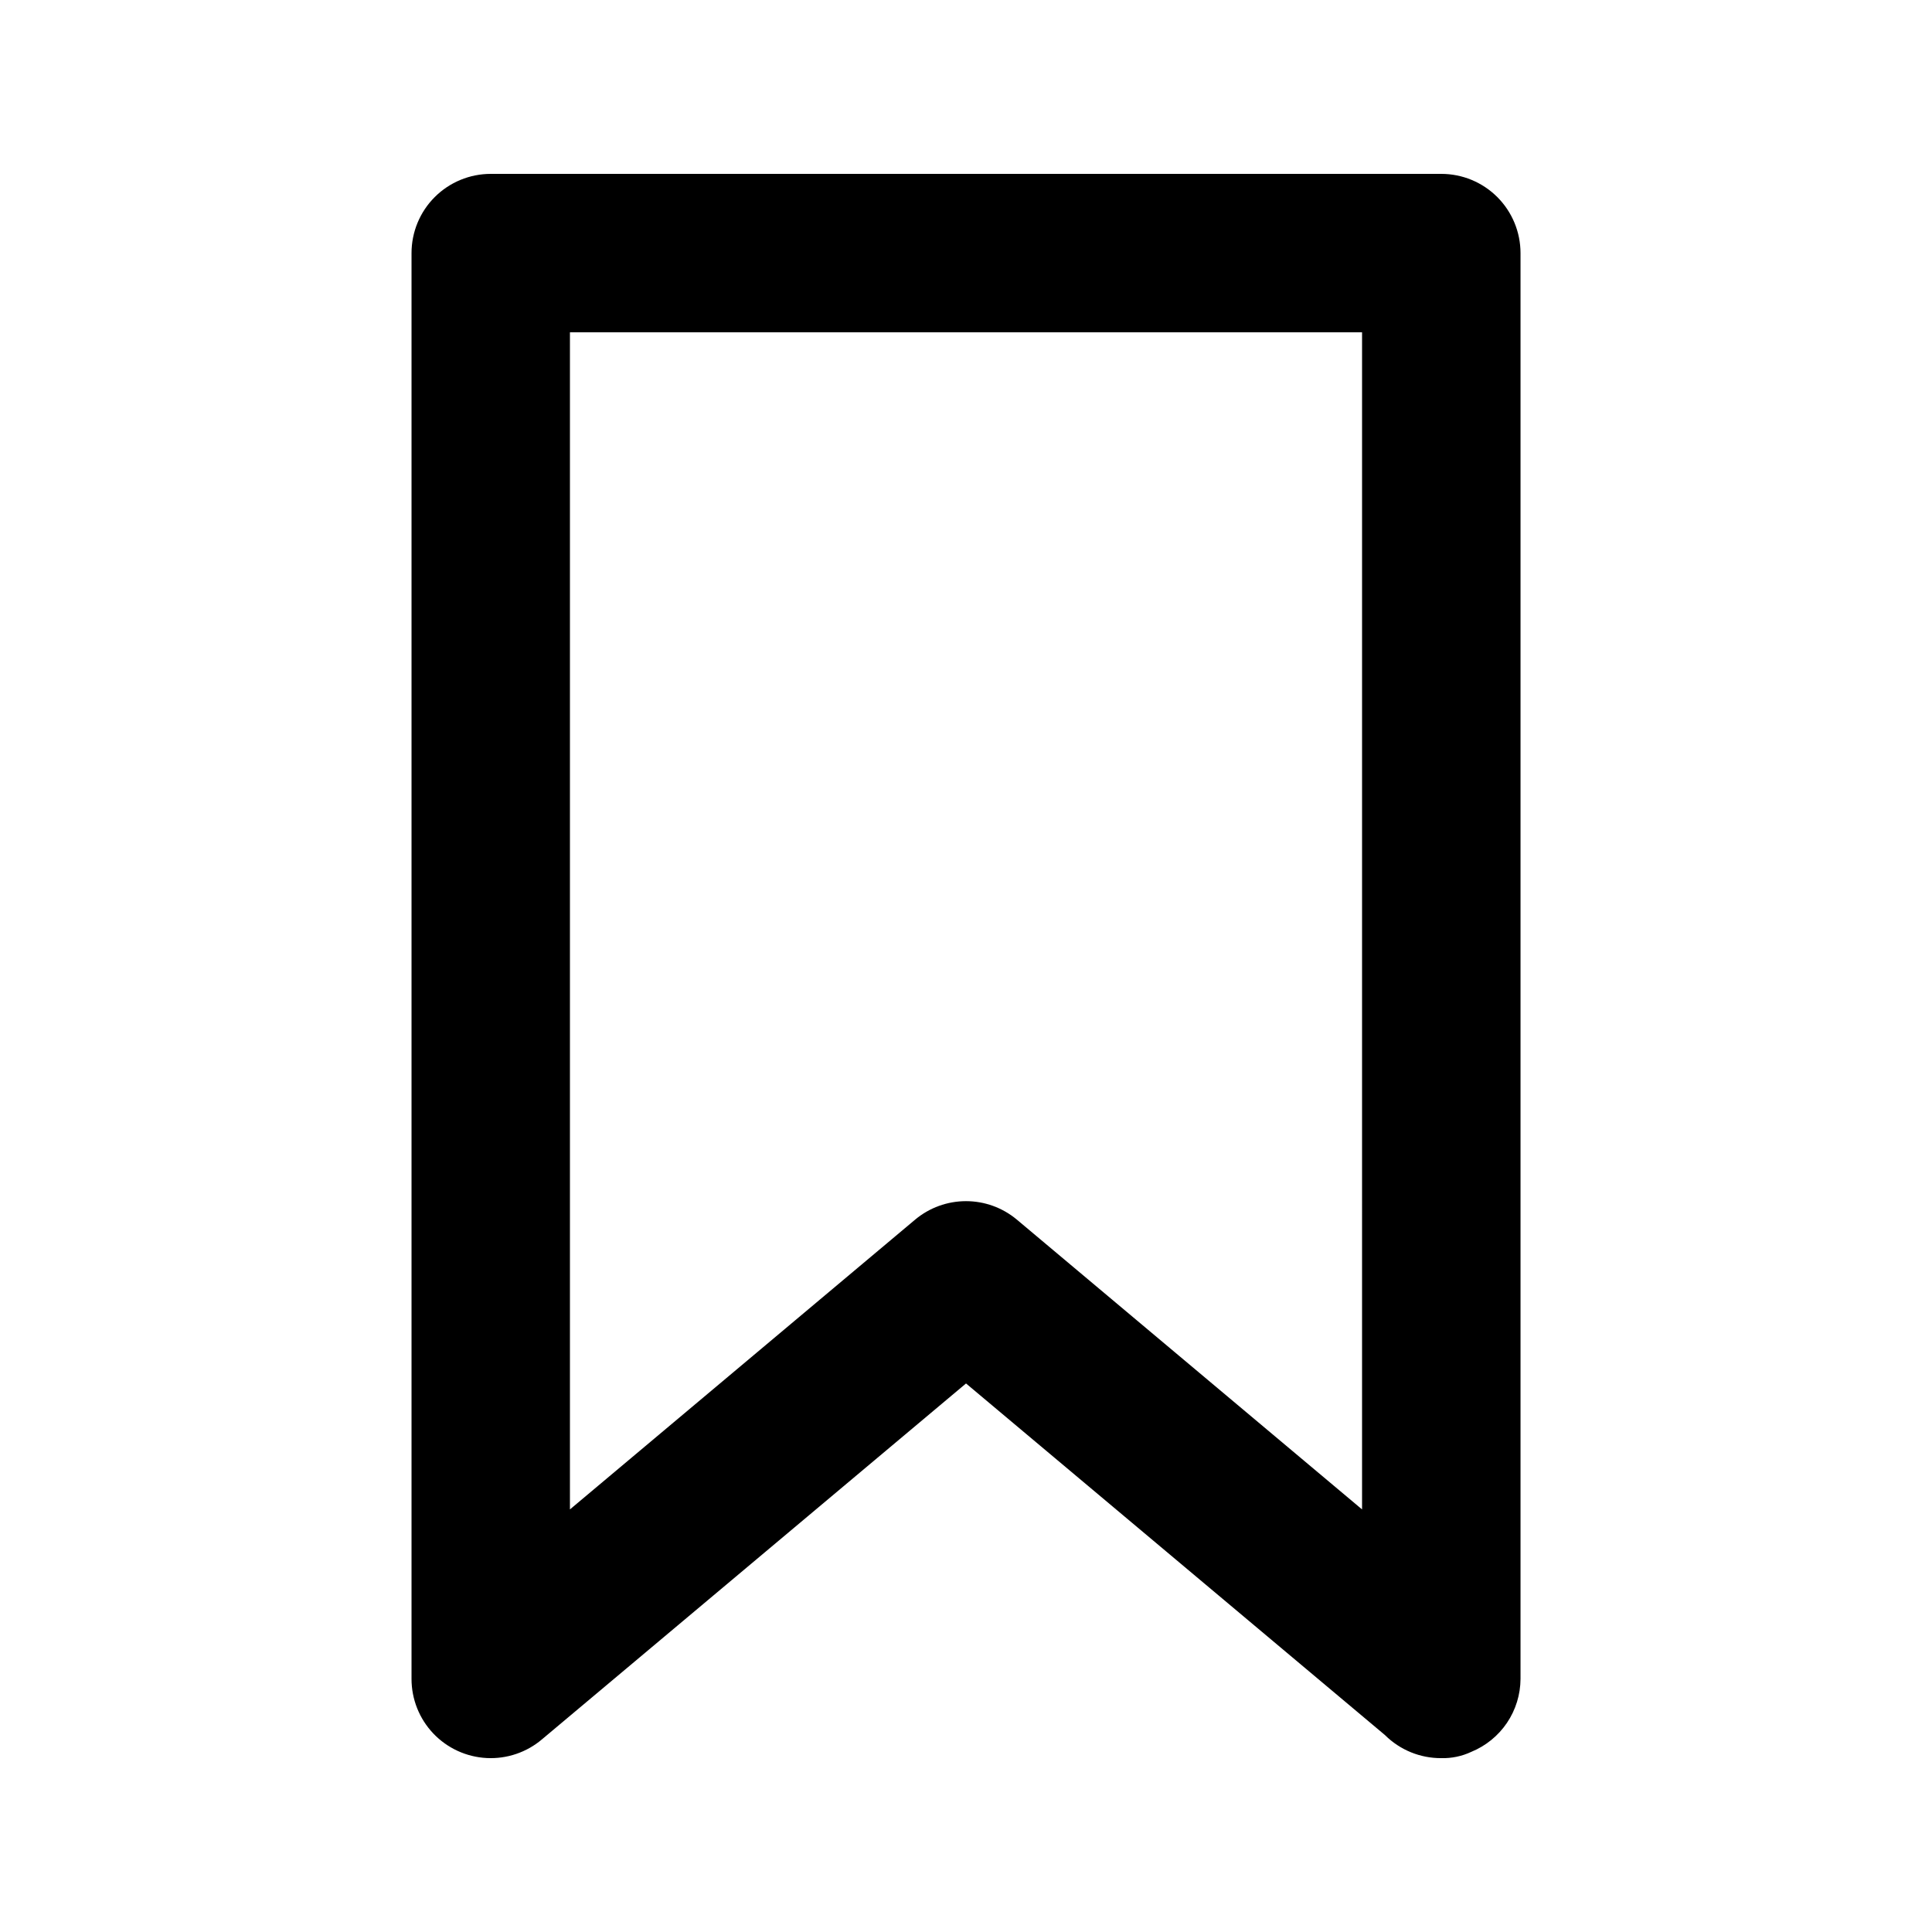
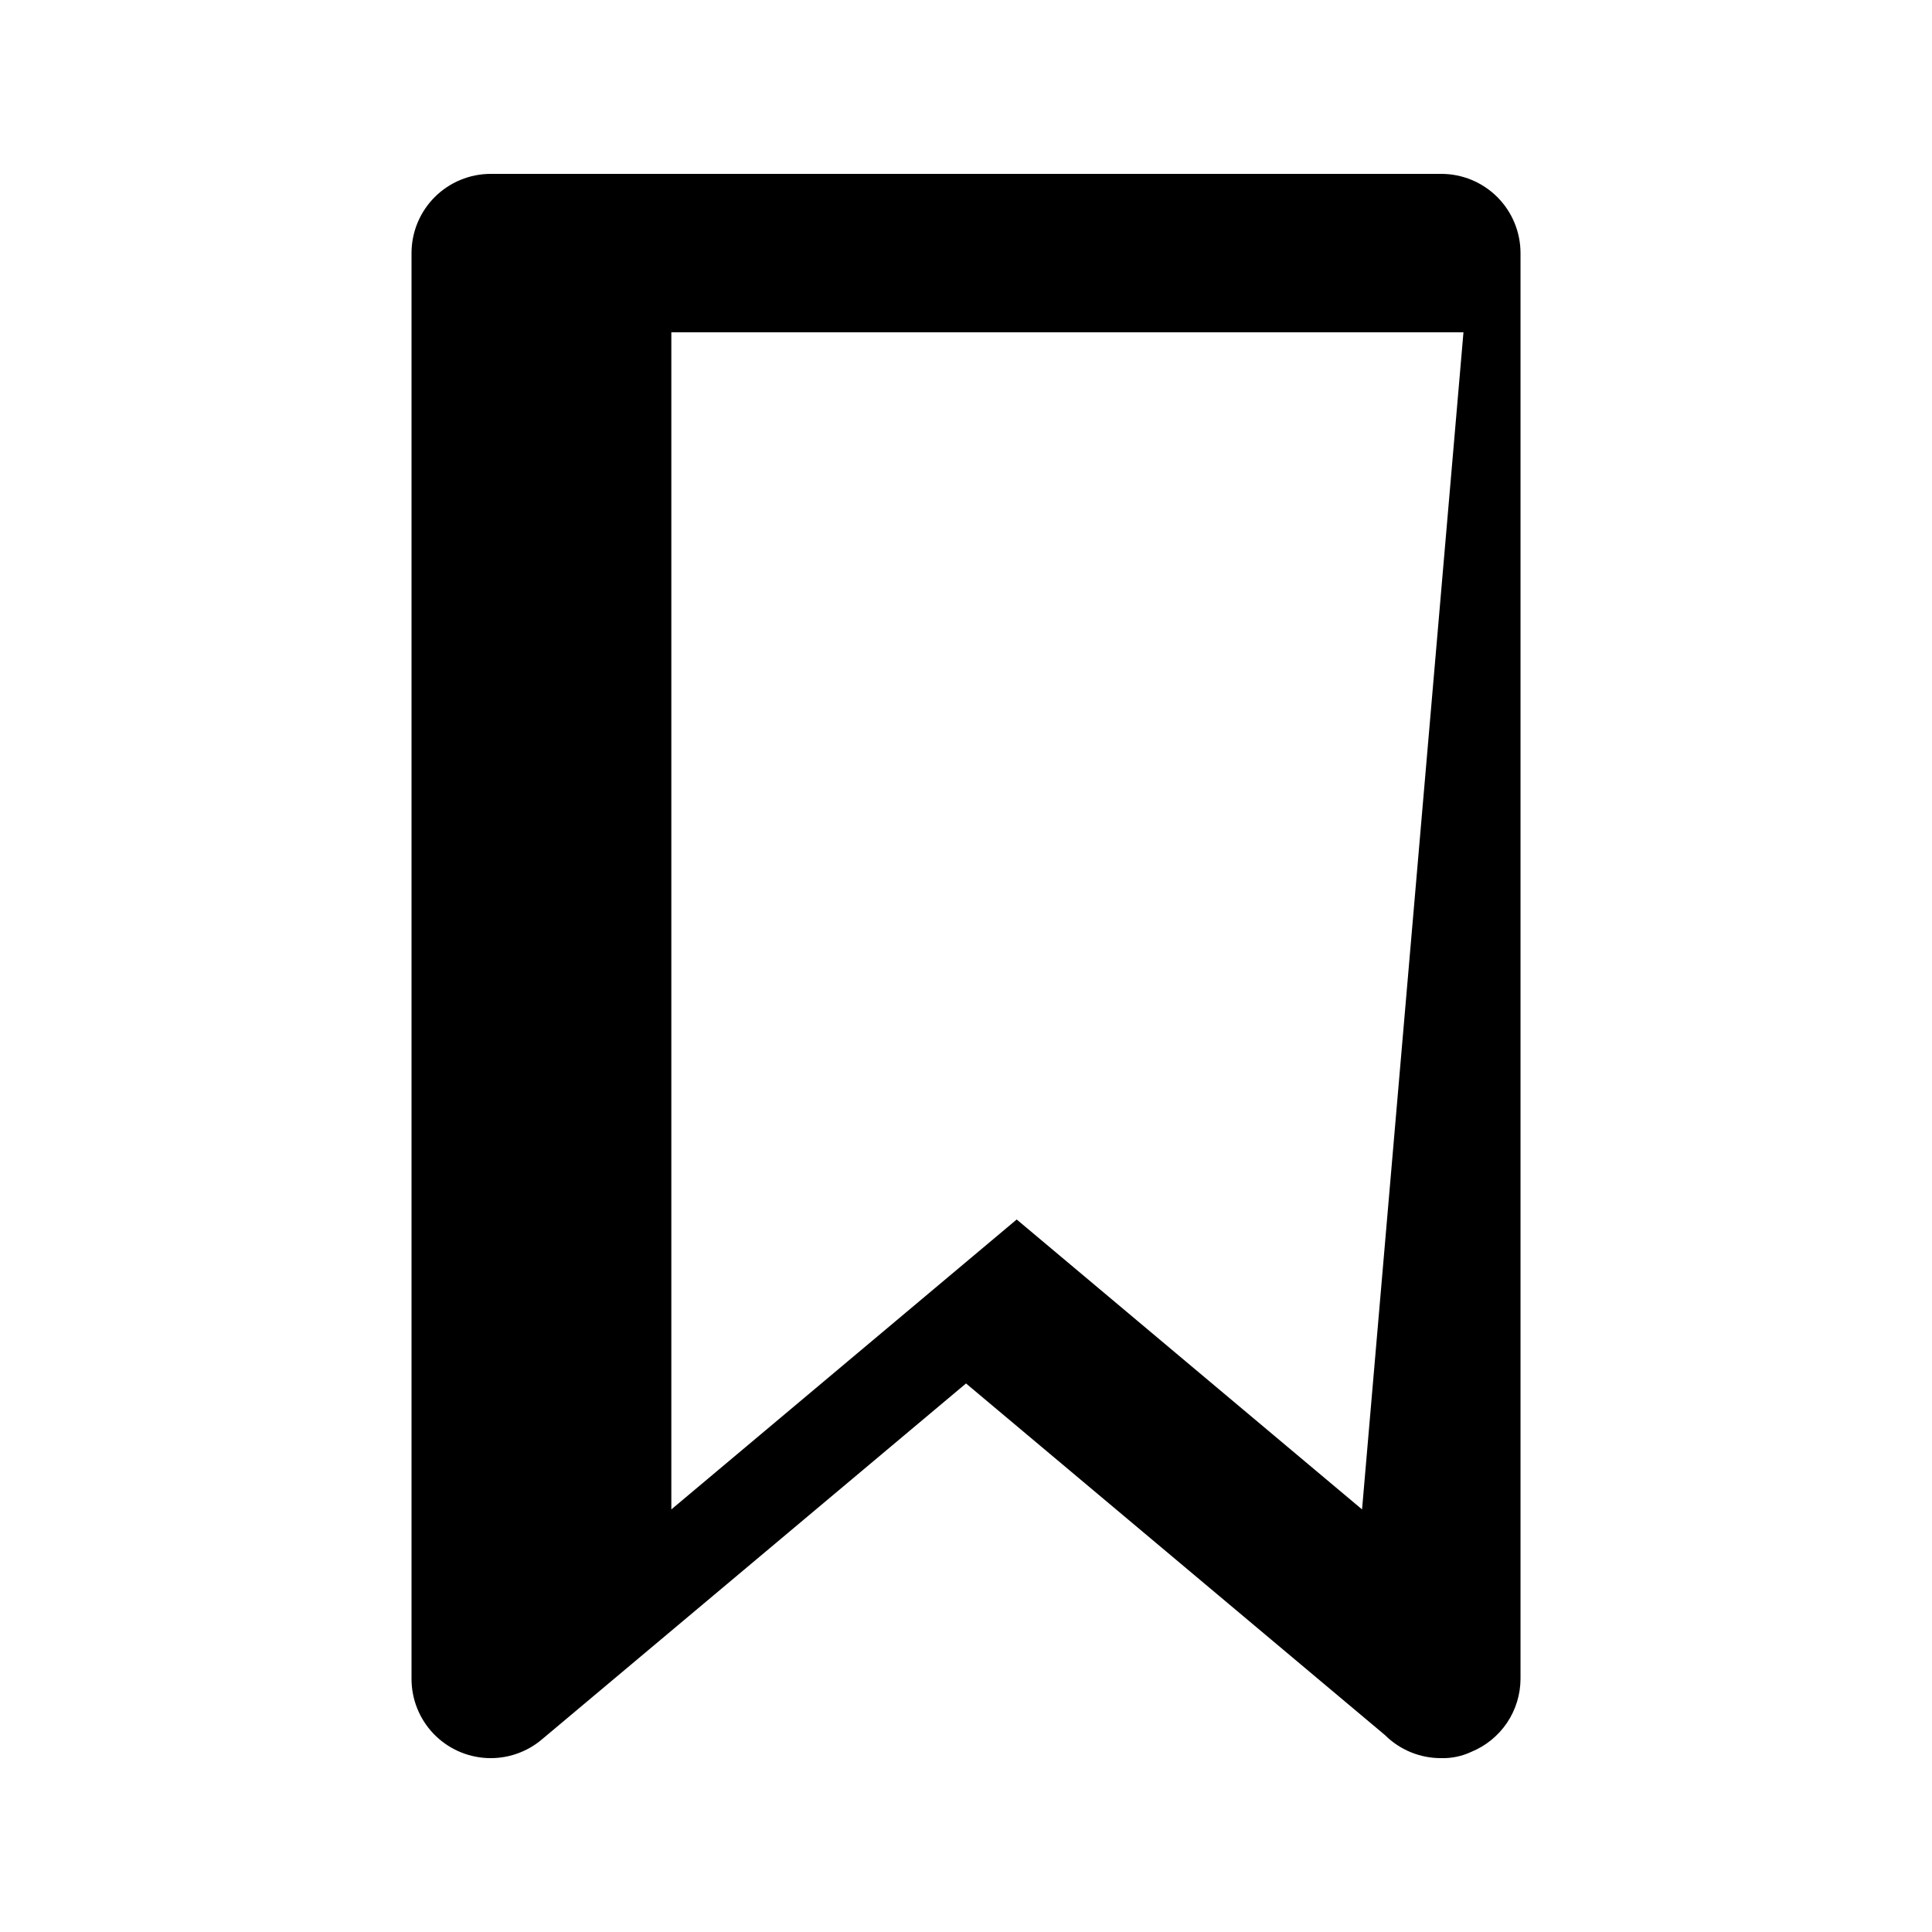
<svg xmlns="http://www.w3.org/2000/svg" fill="#000000" width="800px" height="800px" version="1.1" viewBox="144 144 512 512">
-   <path d="m525.95 190.08h-251.9c-5.566 0-10.906 2.211-14.844 6.148s-6.148 9.277-6.148 14.844v377.86c0 5.379 2.062 10.555 5.766 14.457 3.707 3.898 8.766 6.231 14.137 6.508 5.371 0.281 10.645-1.512 14.734-5.008l112.31-94.258 111.05 93.203v0.004c3.961 3.93 9.324 6.121 14.902 6.086 2.754 0.07 5.488-0.504 7.981-1.68 3.832-1.574 7.113-4.246 9.43-7.684s3.562-7.484 3.582-11.629v-377.86c0-5.566-2.211-10.906-6.148-14.844-3.934-3.938-9.273-6.148-14.844-6.148zm-20.992 353.93-91.523-76.832c-3.773-3.141-8.527-4.859-13.434-4.859-4.91 0-9.664 1.719-13.438 4.859l-91.523 76.832v-311.94h209.92z" />
+   <path d="m525.95 190.08h-251.9c-5.566 0-10.906 2.211-14.844 6.148s-6.148 9.277-6.148 14.844v377.86c0 5.379 2.062 10.555 5.766 14.457 3.707 3.898 8.766 6.231 14.137 6.508 5.371 0.281 10.645-1.512 14.734-5.008l112.31-94.258 111.05 93.203v0.004c3.961 3.93 9.324 6.121 14.902 6.086 2.754 0.07 5.488-0.504 7.981-1.68 3.832-1.574 7.113-4.246 9.43-7.684s3.562-7.484 3.582-11.629v-377.86c0-5.566-2.211-10.906-6.148-14.844-3.934-3.938-9.273-6.148-14.844-6.148zm-20.992 353.93-91.523-76.832l-91.523 76.832v-311.94h209.92z" />
</svg>